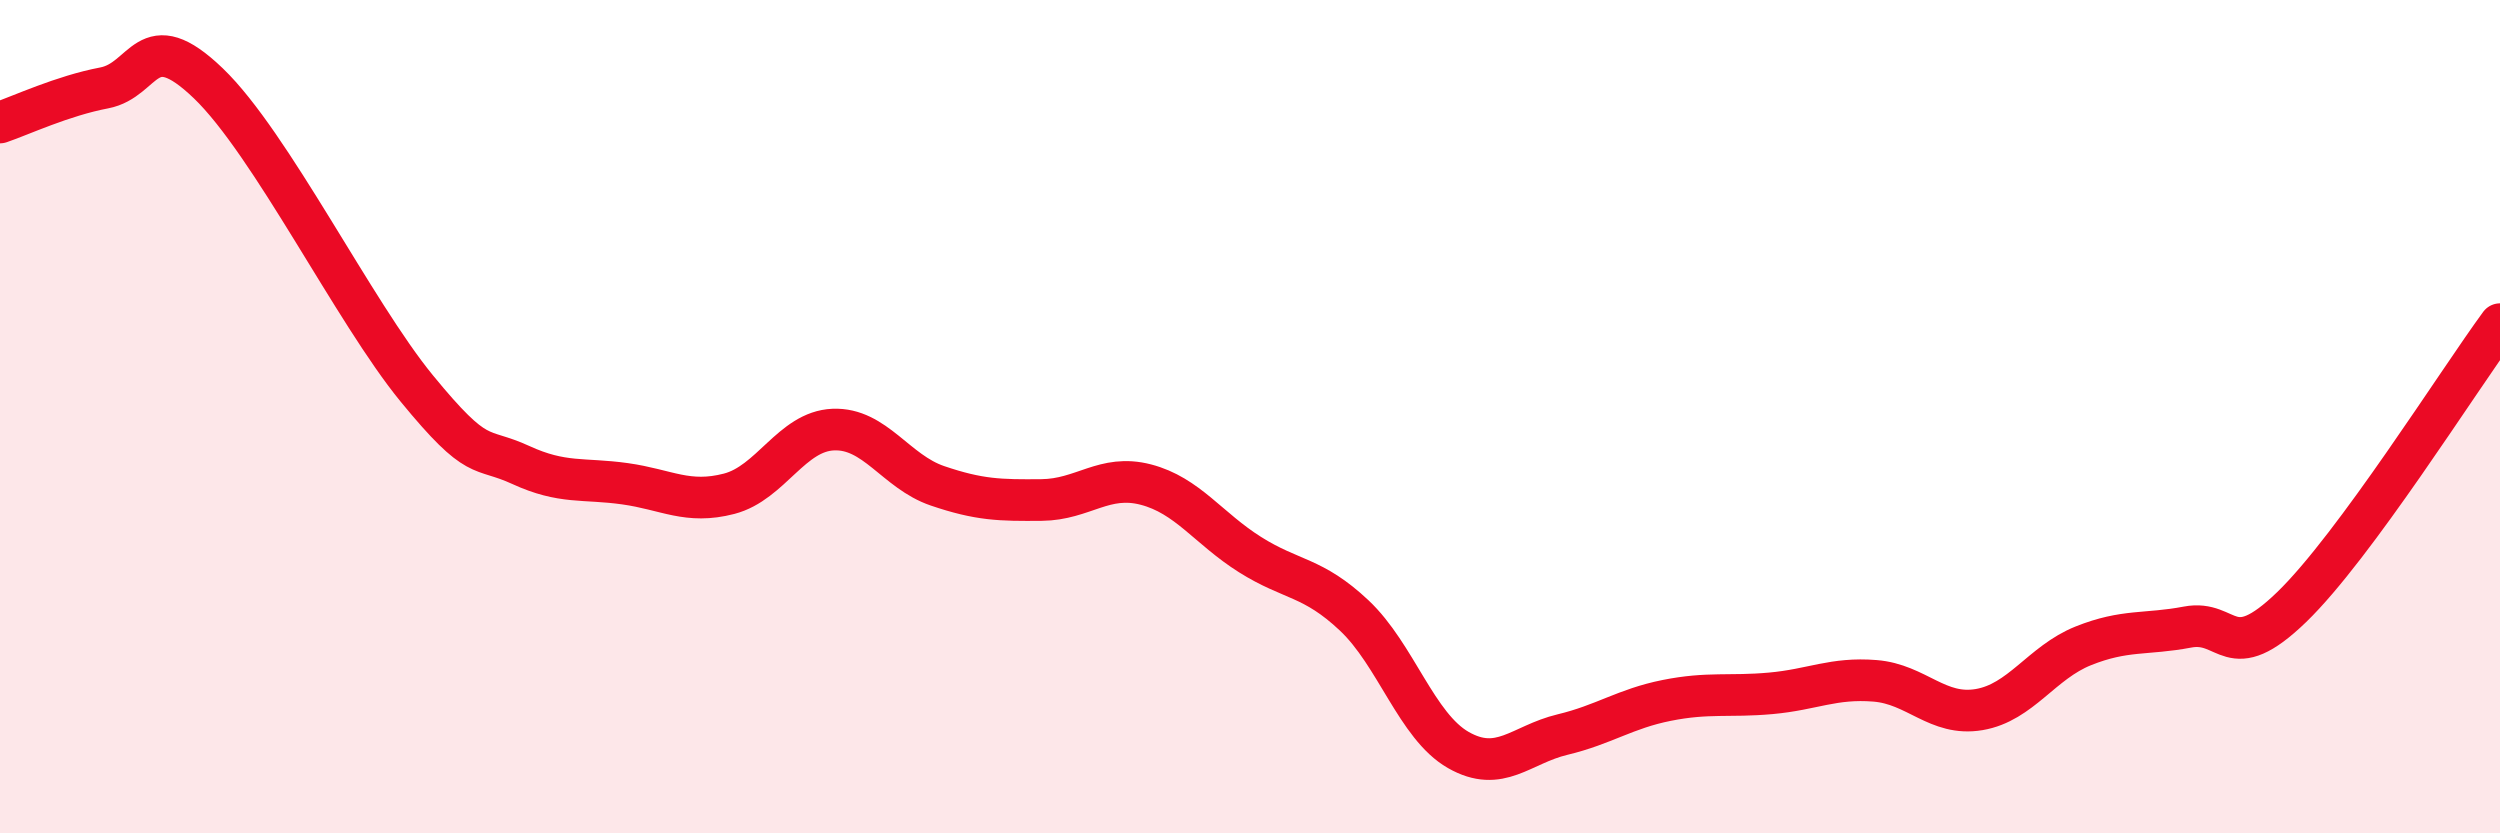
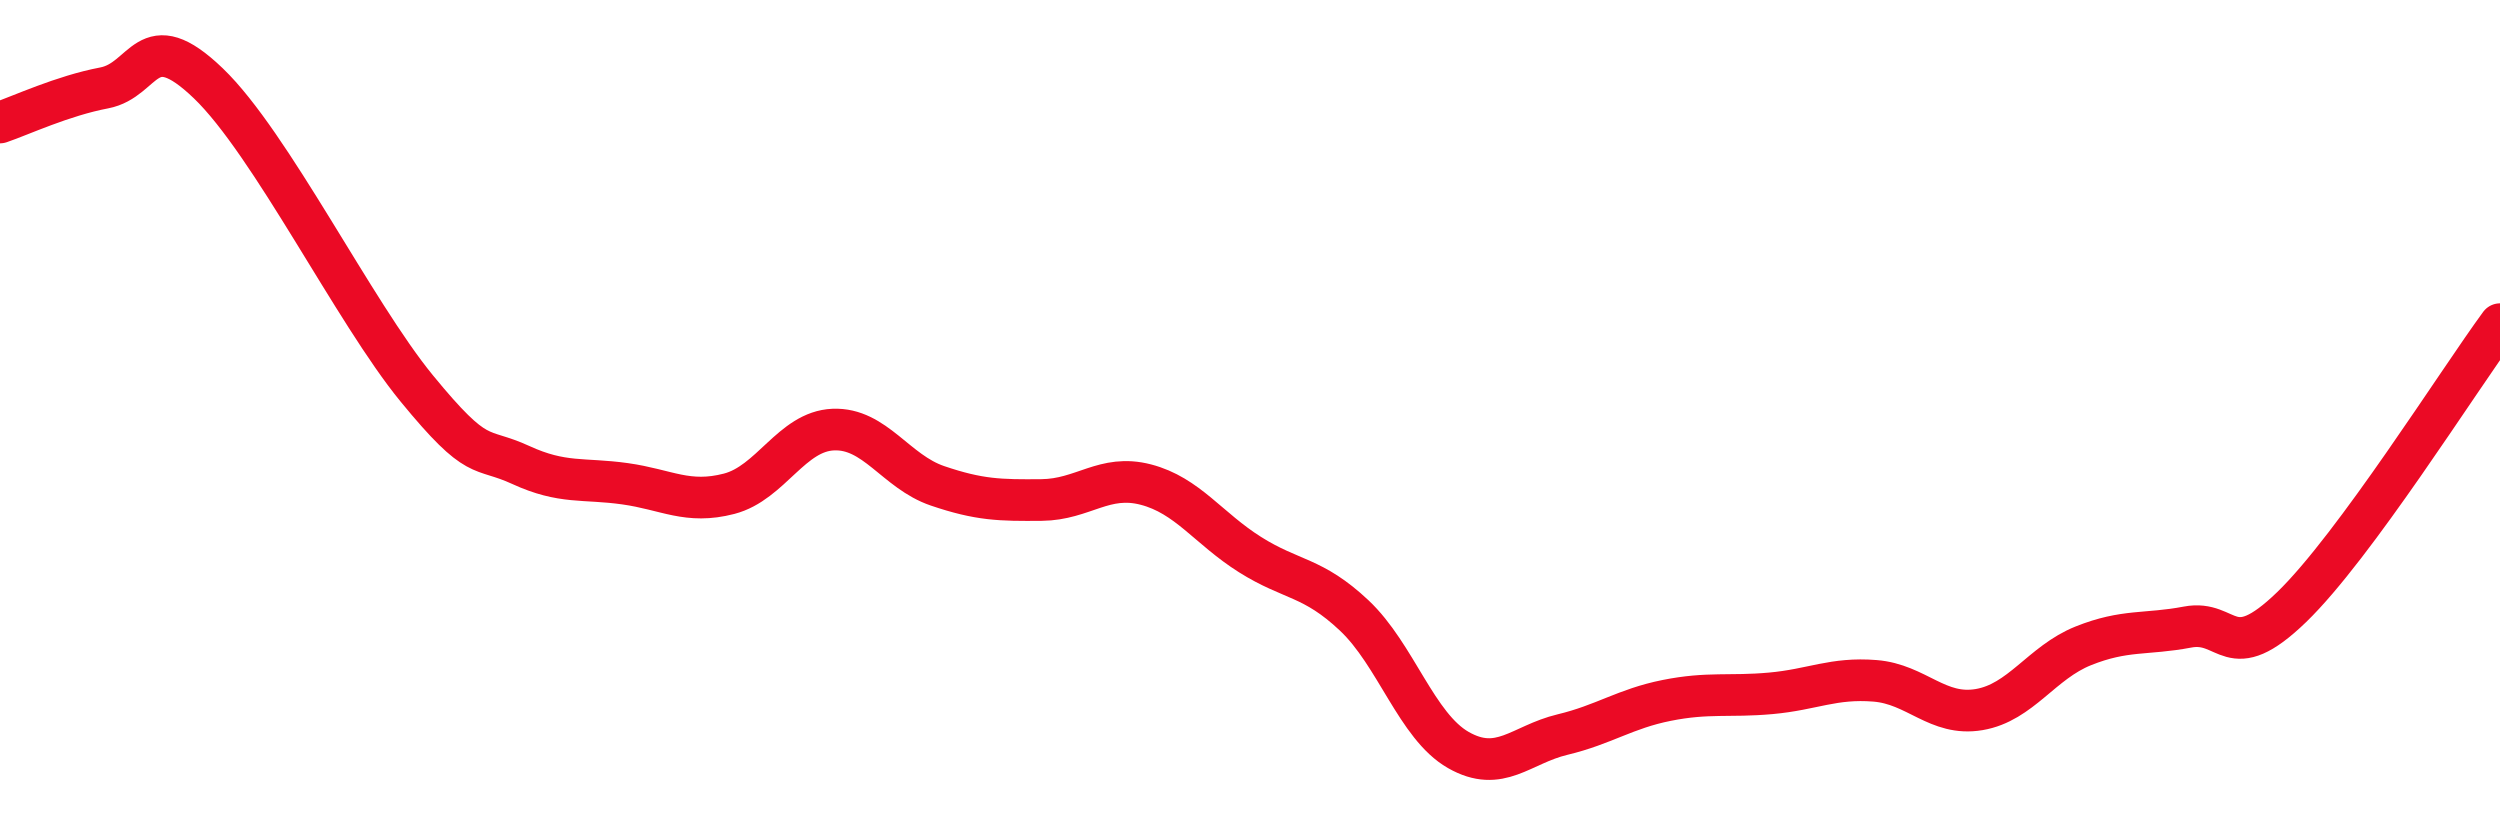
<svg xmlns="http://www.w3.org/2000/svg" width="60" height="20" viewBox="0 0 60 20">
-   <path d="M 0,2.94 C 0.5,2.77 1.5,2.3 2.5,2.11 C 3.5,1.92 3.5,0.56 5,2 C 6.5,3.44 8.5,7.49 10,9.32 C 11.5,11.15 11.5,10.7 12.5,11.16 C 13.5,11.62 14,11.47 15,11.61 C 16,11.75 16.5,12.11 17.5,11.85 C 18.5,11.59 19,10.35 20,10.31 C 21,10.27 21.5,11.32 22.5,11.66 C 23.5,12 24,12.01 25,12 C 26,11.99 26.5,11.37 27.5,11.63 C 28.5,11.89 29,12.68 30,13.31 C 31,13.94 31.5,13.83 32.5,14.77 C 33.5,15.71 34,17.43 35,18 C 36,18.57 36.5,17.87 37.5,17.63 C 38.5,17.39 39,17.01 40,16.81 C 41,16.61 41.5,16.73 42.5,16.64 C 43.5,16.55 44,16.26 45,16.34 C 46,16.42 46.5,17.2 47.5,17.03 C 48.5,16.86 49,15.9 50,15.5 C 51,15.1 51.5,15.24 52.5,15.05 C 53.5,14.86 53.5,16.02 55,14.57 C 56.5,13.12 59,9.14 60,7.78L60 20L0 20Z" fill="#EB0A25" opacity="0.1" stroke-linecap="round" stroke-linejoin="round" />
  <path d="M 0,2.94 C 0.5,2.77 1.5,2.3 2.5,2.11 C 3.5,1.92 3.5,0.56 5,2 C 6.5,3.44 8.5,7.49 10,9.32 C 11.5,11.15 11.5,10.7 12.5,11.16 C 13.5,11.62 14,11.47 15,11.61 C 16,11.75 16.5,12.11 17.5,11.85 C 18.5,11.59 19,10.35 20,10.31 C 21,10.27 21.5,11.32 22.5,11.66 C 23.5,12 24,12.01 25,12 C 26,11.99 26.5,11.37 27.5,11.63 C 28.5,11.89 29,12.68 30,13.31 C 31,13.94 31.5,13.83 32.5,14.77 C 33.5,15.71 34,17.43 35,18 C 36,18.57 36.5,17.87 37.5,17.63 C 38.5,17.39 39,17.01 40,16.81 C 41,16.61 41.5,16.73 42.5,16.64 C 43.5,16.55 44,16.26 45,16.34 C 46,16.42 46.5,17.2 47.5,17.03 C 48.5,16.86 49,15.9 50,15.5 C 51,15.1 51.5,15.24 52.5,15.05 C 53.5,14.86 53.5,16.02 55,14.57 C 56.5,13.12 59,9.14 60,7.78" stroke="#EB0A25" stroke-width="1" fill="none" stroke-linecap="round" stroke-linejoin="round" />
</svg>